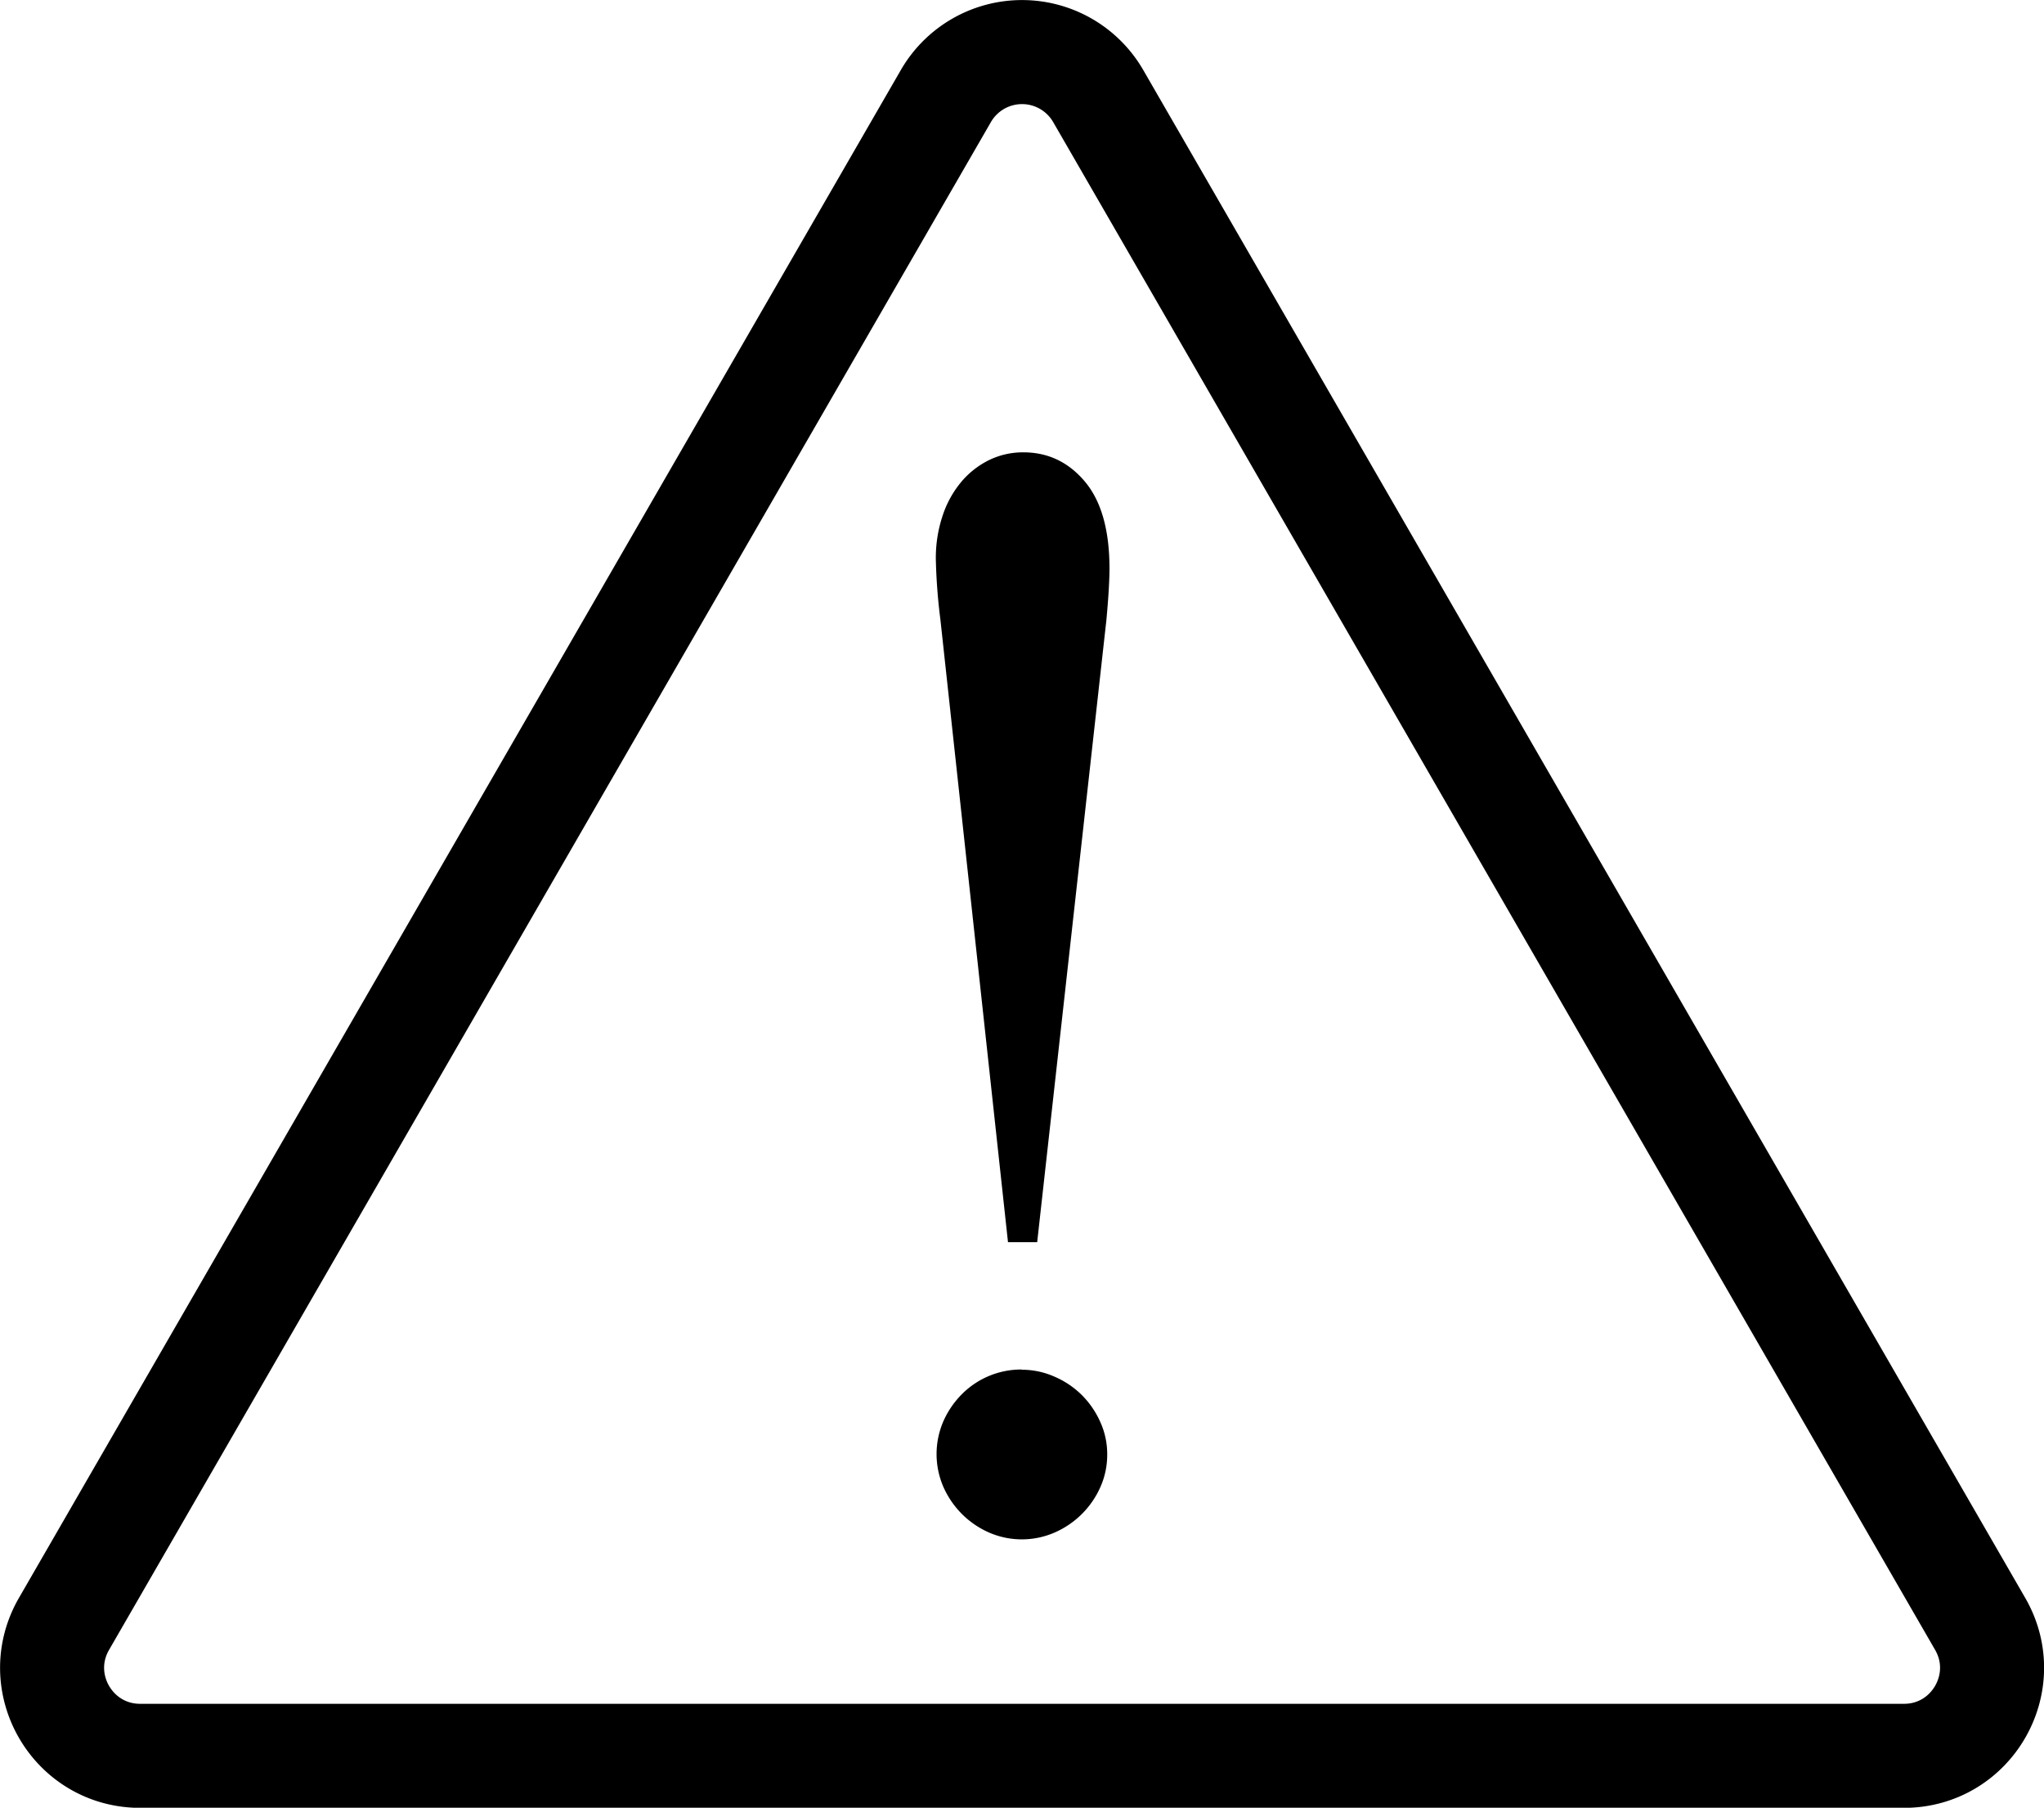
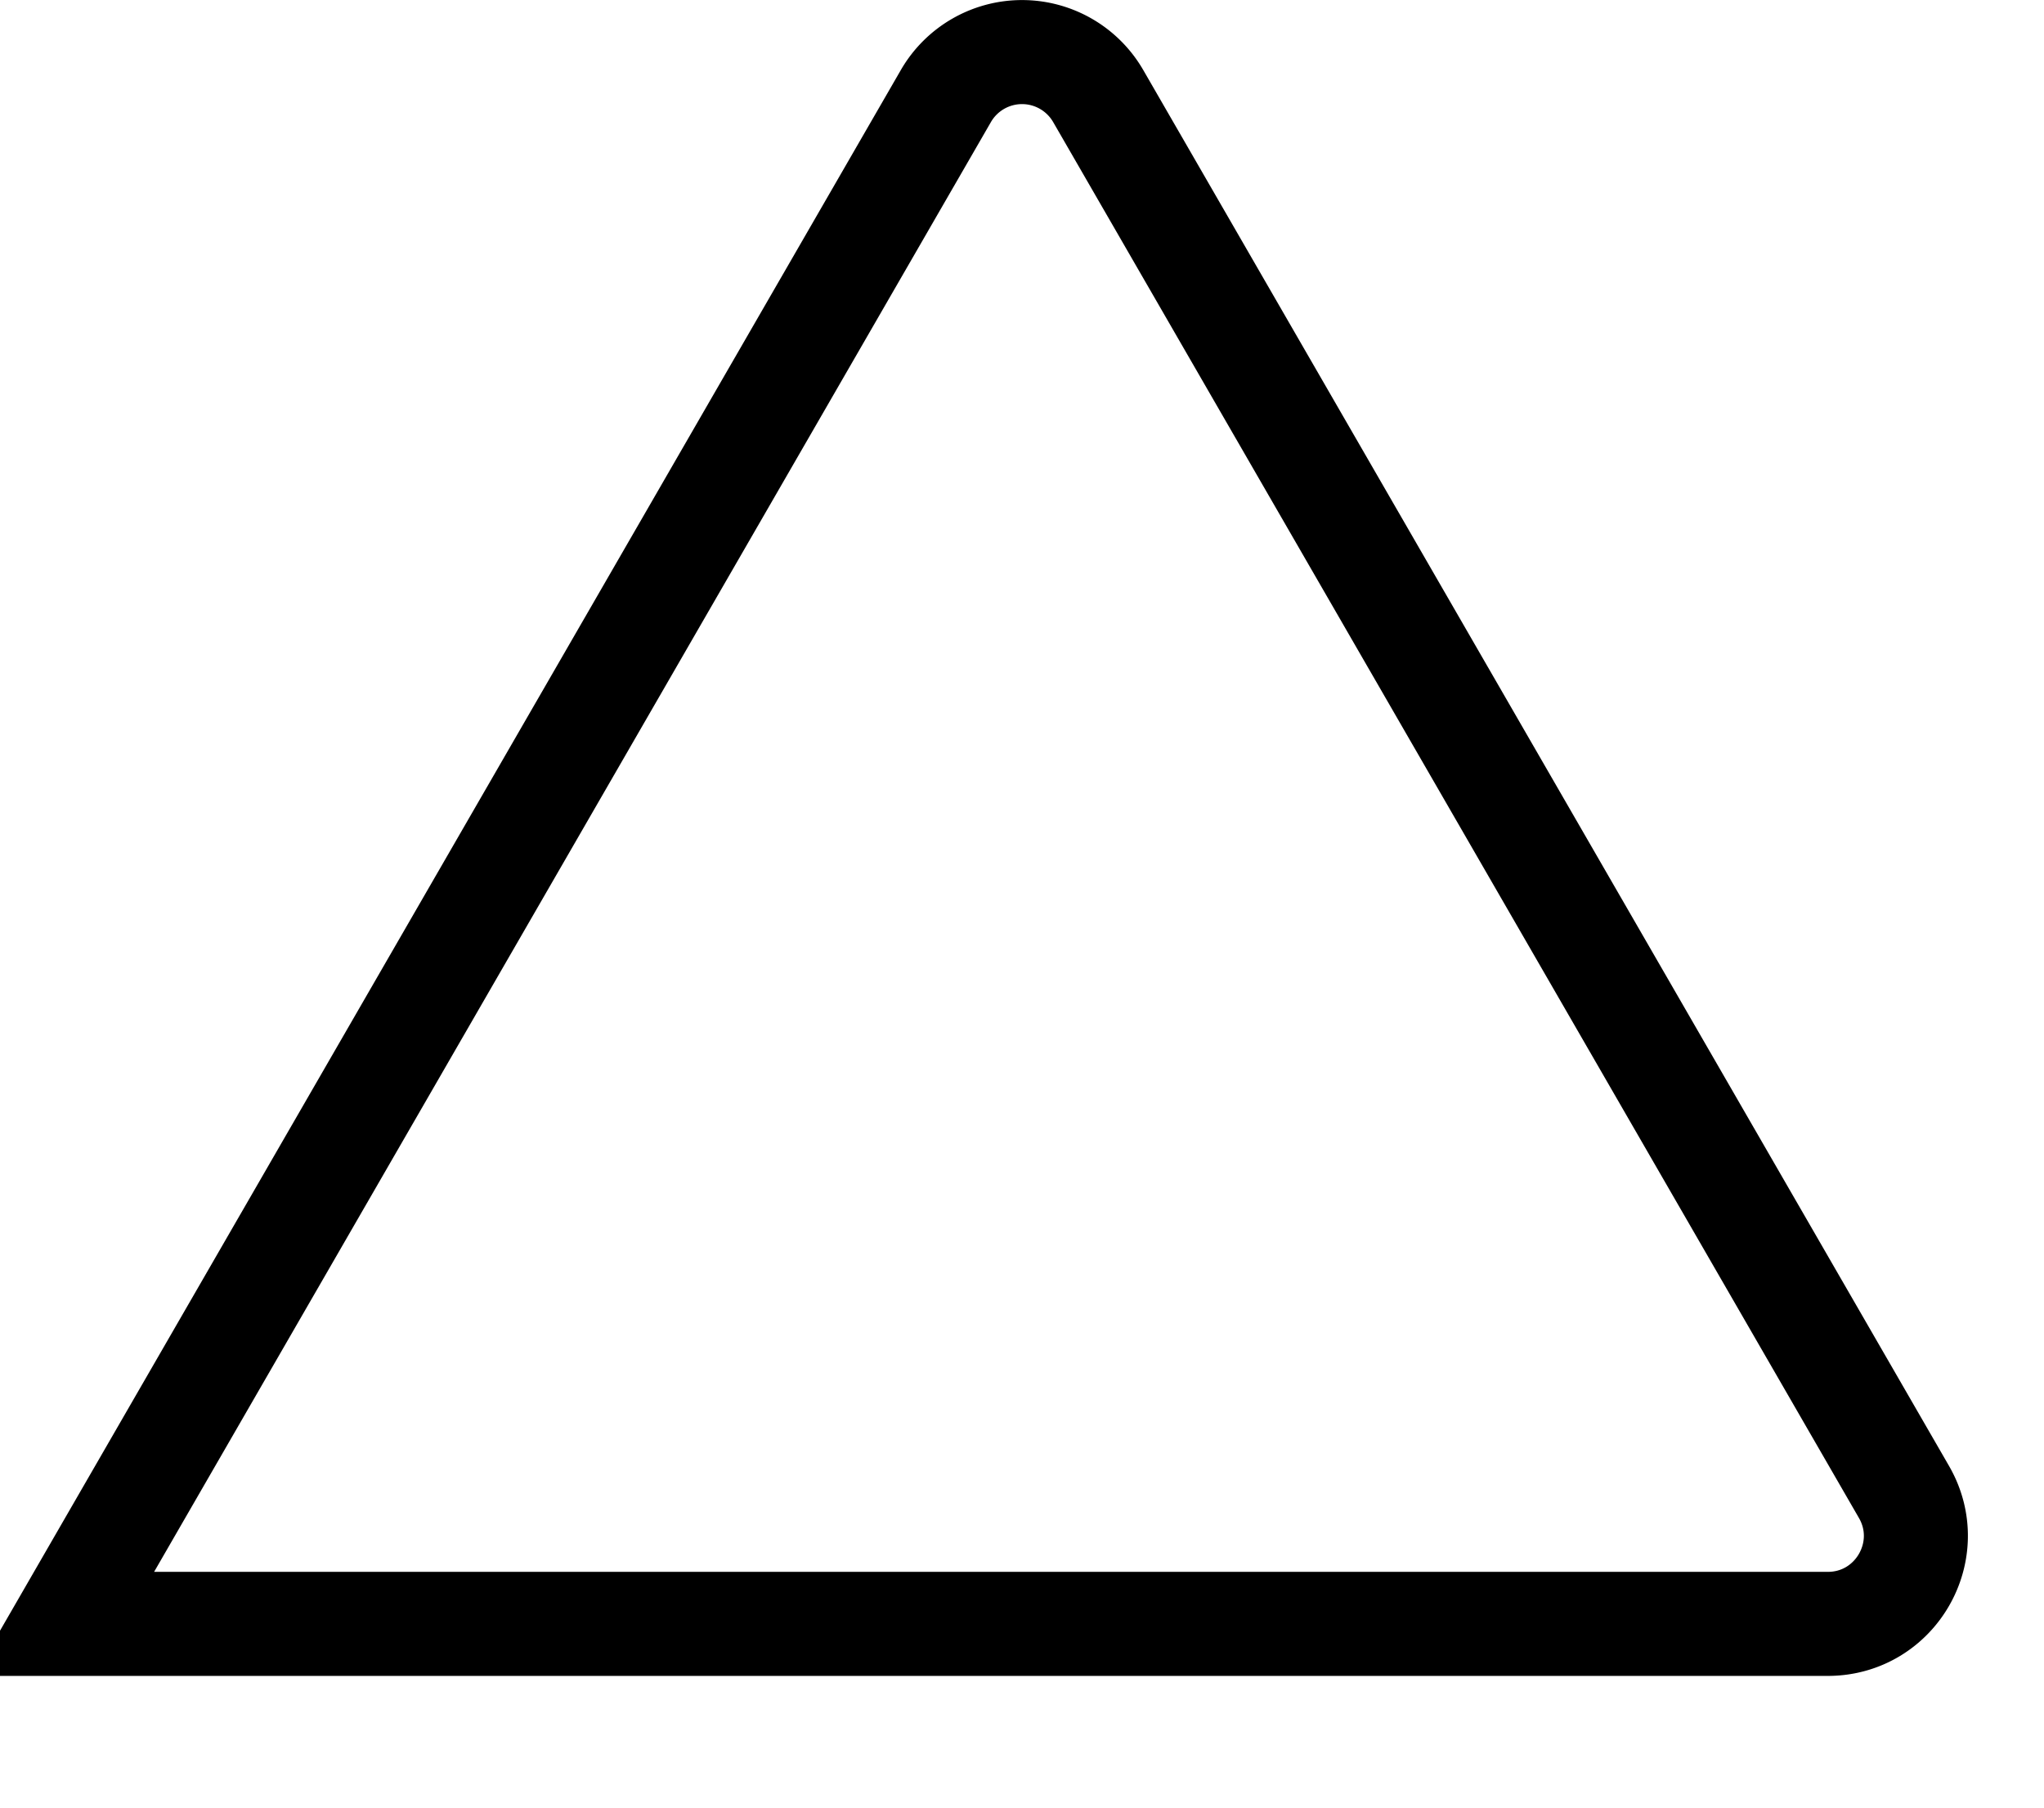
<svg xmlns="http://www.w3.org/2000/svg" id="Слой_1" data-name="Слой 1" viewBox="0 0 746.61 660.2">
  <defs>
    <style>.cls-1{fill:none;stroke:#000;stroke-miterlimit:10;stroke-width:38px;}</style>
  </defs>
-   <path class="cls-1" d="M1010,190.4l-322.13,558c-12.37,21.42,3.09,48.19,27.83,48.19h644.25c24.74,0,40.2-26.77,27.83-48.19L1065.62,190.4A32.13,32.13,0,0,0,1010,190.4Z" transform="translate(-664.49 -155.34)" />
-   <path d="M1043.34,609h-10.66L1008,381.71a210.18,210.18,0,0,1-1.68-22.16,48.66,48.66,0,0,1,2.52-16,37.38,37.38,0,0,1,6.88-12.35,31.47,31.47,0,0,1,10.1-7.86,28.22,28.22,0,0,1,12.48-2.8q13.47,0,22.45,10.66t9,31.71c0,2.24-.1,4.9-.28,8s-.47,6.69-.84,10.8Zm-5.61,46.58a29.32,29.32,0,0,1,11.93,2.53,32.23,32.23,0,0,1,10,6.73,32.73,32.73,0,0,1,6.73,9.82,28.3,28.3,0,0,1,2.53,11.78,29,29,0,0,1-2.53,12.07A32.43,32.43,0,0,1,1049.8,715a30,30,0,0,1-24.13,0,32.43,32.43,0,0,1-9.82-6.73,32.89,32.89,0,0,1-6.74-9.82,30.14,30.14,0,0,1,0-24.13,32.76,32.76,0,0,1,6.74-9.82,30.59,30.59,0,0,1,21.88-9Z" transform="translate(-664.49 -155.34)" />
+   <path class="cls-1" d="M1010,190.4l-322.13,558h644.25c24.74,0,40.2-26.77,27.83-48.19L1065.62,190.4A32.13,32.13,0,0,0,1010,190.4Z" transform="translate(-664.49 -155.34)" />
</svg>